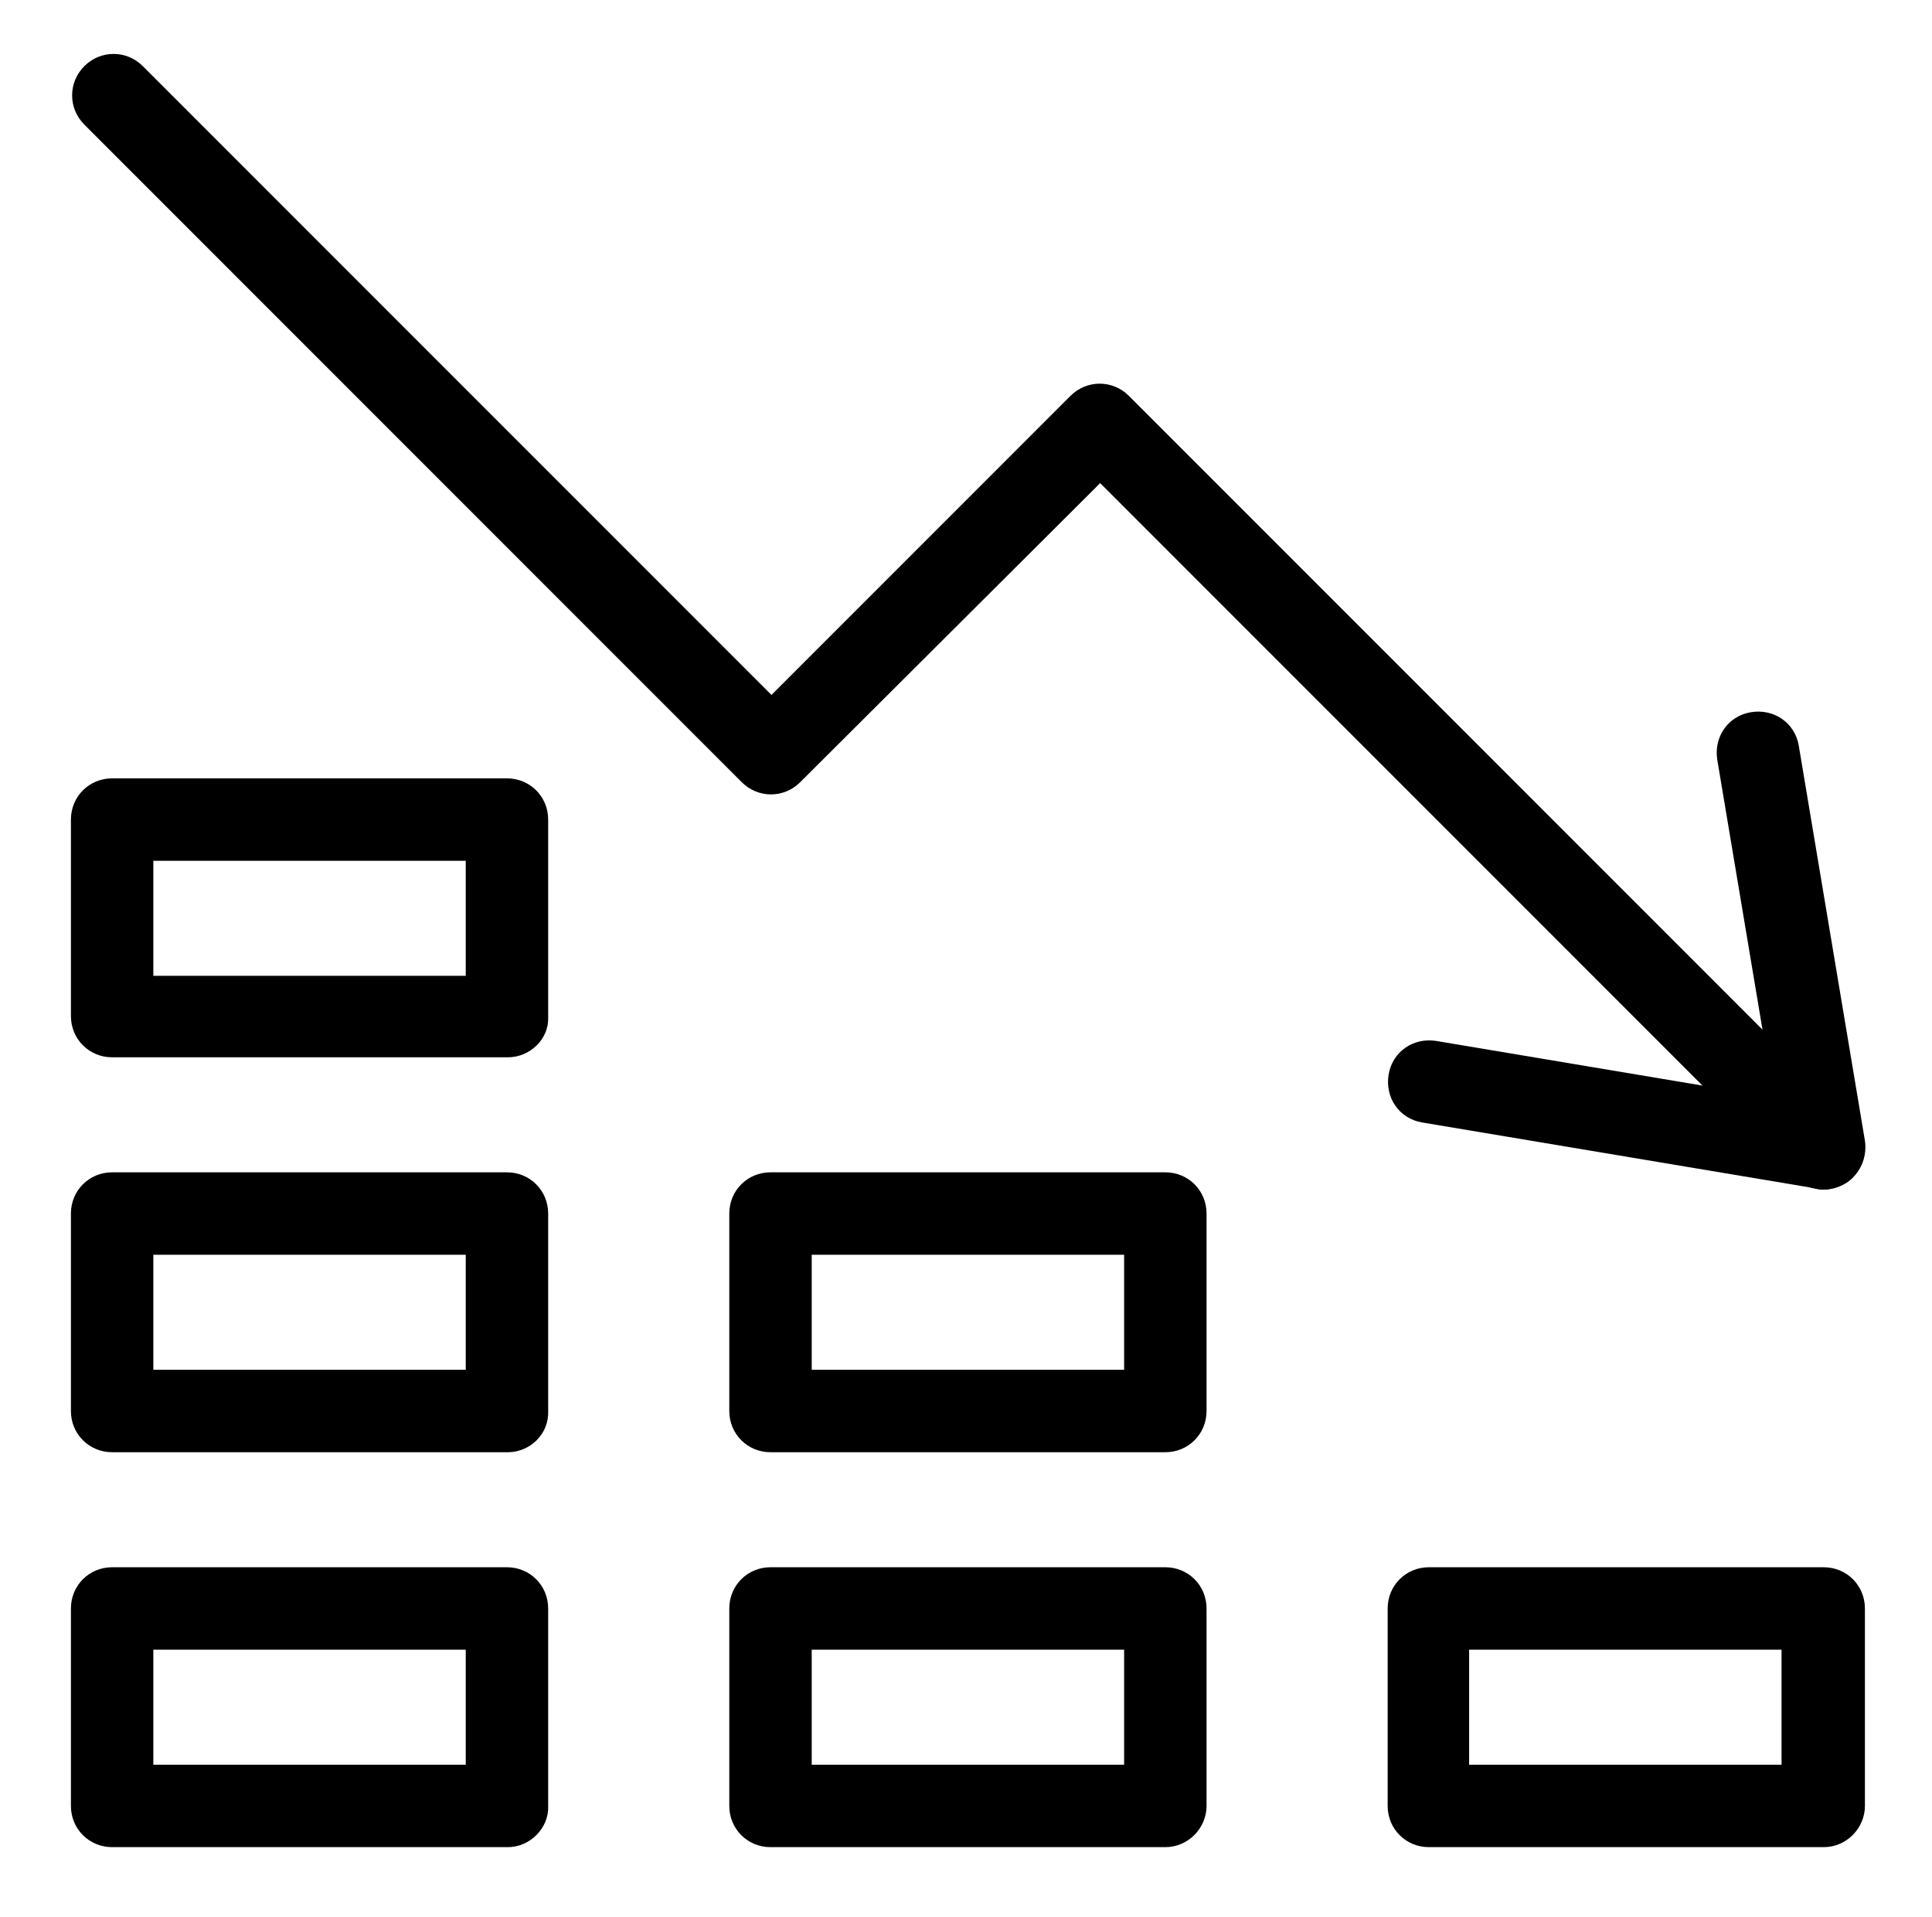
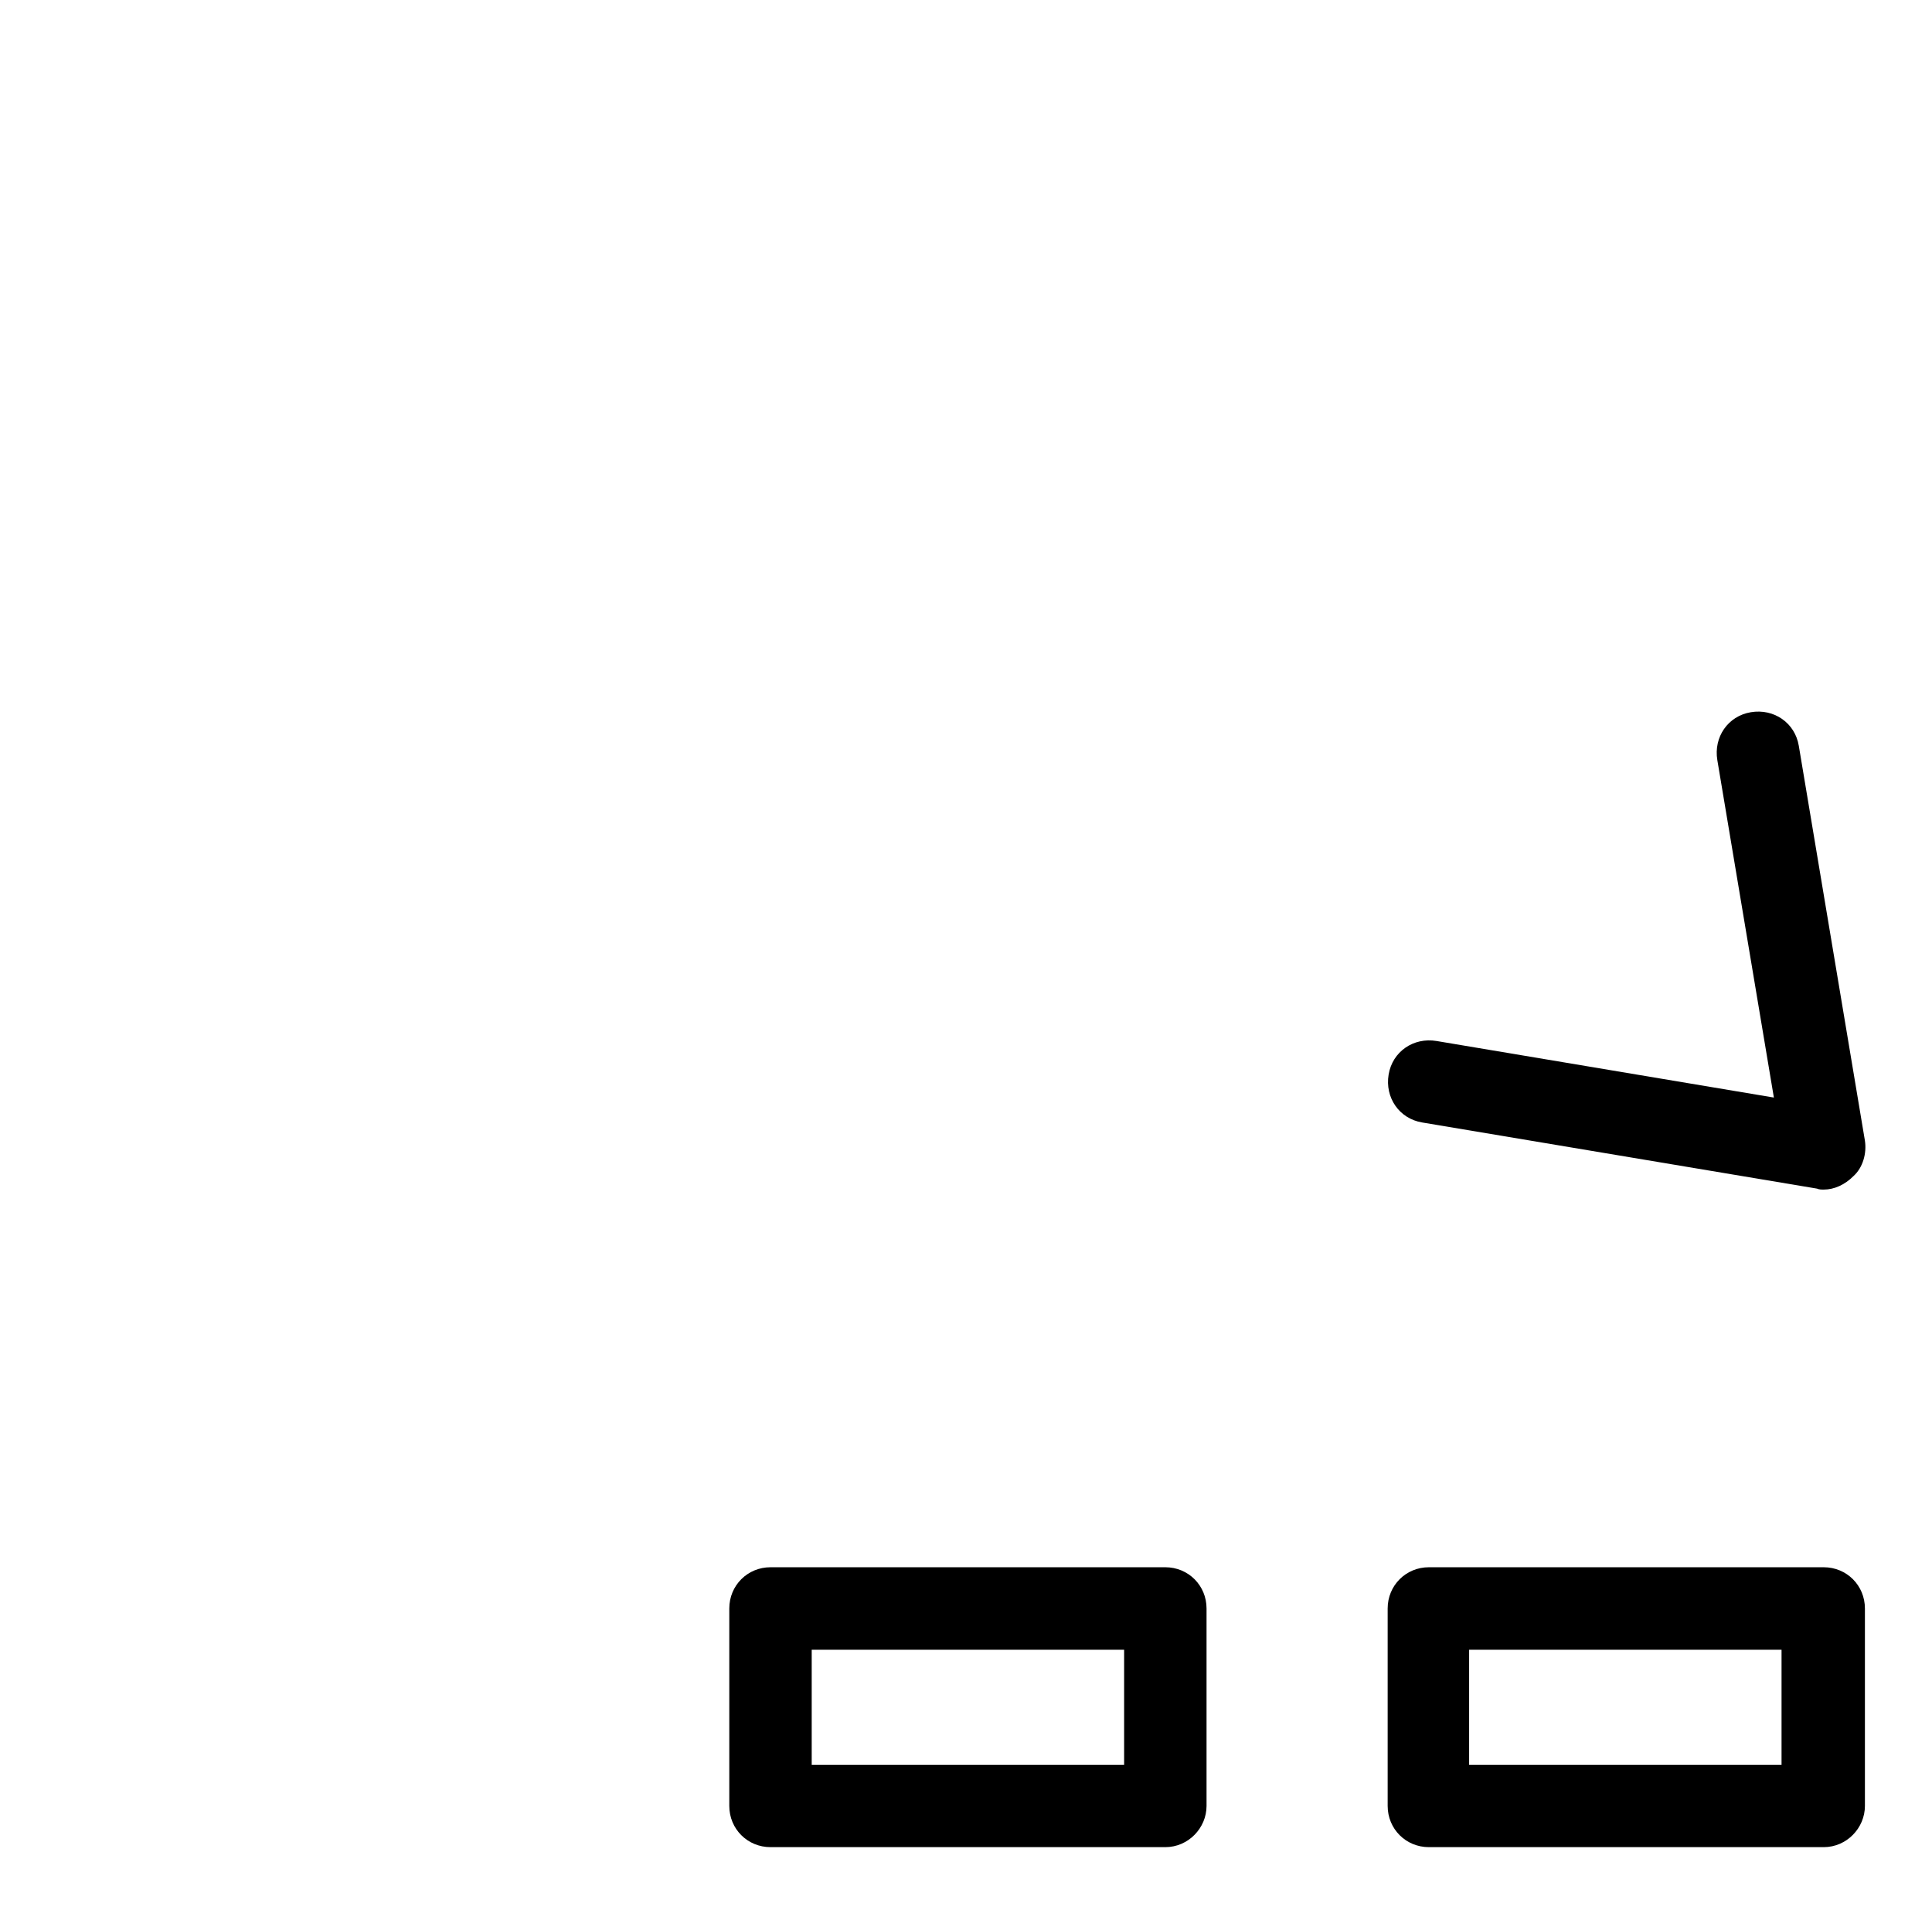
<svg xmlns="http://www.w3.org/2000/svg" version="1.1" id="Layer_1" x="0px" y="0px" viewBox="0 0 201.6 200" style="enable-background:new 0 0 201.6 200;" xml:space="preserve">
  <style type="text/css">
	.st0{display:none;}
</style>
  <g id="Layer_1_1_" class="st0">
</g>
  <g id="Layer_2_1_">
    <g>
      <path d="M190.3,192.7h-41.2c-2.4,0-4.3-1.9-4.3-4.3v-20.6c0-2.4,1.9-4.3,4.3-4.3h41.2c2.4,0,4.3,1.9,4.3,4.3v20.6    C194.6,190.7,192.7,192.7,190.3,192.7z M153.3,184.1h32.6v-12h-32.6V184.1z" />
      <path d="M121.6,192.7H80.4c-2.4,0-4.3-1.9-4.3-4.3v-20.6c0-2.4,1.9-4.3,4.3-4.3h41.2c2.4,0,4.3,1.9,4.3,4.3v20.6    C125.9,190.7,124,192.7,121.6,192.7z M84.7,184.1h32.6v-12H84.7V184.1z" />
-       <path d="M53,192.7H11.7c-2.4,0-4.3-1.9-4.3-4.3v-20.6c0-2.4,1.9-4.3,4.3-4.3h41.2c2.4,0,4.3,1.9,4.3,4.3v20.6    C57.3,190.7,55.3,192.7,53,192.7z M16,184.1h32.6v-12H16V184.1z" />
-       <path d="M121.6,151.5H80.4c-2.4,0-4.3-1.9-4.3-4.3v-20.6c0-2.4,1.9-4.3,4.3-4.3h41.2c2.4,0,4.3,1.9,4.3,4.3v20.6    C125.9,149.6,124,151.5,121.6,151.5z M84.7,142.9h32.6v-12H84.7V142.9z" />
-       <path d="M53,151.5H11.7c-2.4,0-4.3-1.9-4.3-4.3v-20.6c0-2.4,1.9-4.3,4.3-4.3h41.2c2.4,0,4.3,1.9,4.3,4.3v20.6    C57.3,149.6,55.3,151.5,53,151.5z M16,142.9h32.6v-12H16V142.9z" />
-       <path d="M53,110.3H11.7c-2.4,0-4.3-1.9-4.3-4.3V85.5c0-2.4,1.9-4.3,4.3-4.3h41.2c2.4,0,4.3,1.9,4.3,4.3v20.6    C57.3,108.4,55.3,110.3,53,110.3z M16,101.8h32.6v-12H16V101.8z" />
-       <path d="M190.3,124.1c-1.1,0-2.2-0.4-3-1.2l-72.5-72.5L83.5,81.6c-1.7,1.7-4.4,1.7-6.1,0L8.8,13c-1.7-1.7-1.7-4.4,0-6.1    s4.4-1.7,6.1,0l65.6,65.6l31.2-31.2c1.7-1.7,4.4-1.7,6.1,0l75.5,75.5c1.7,1.7,1.7,4.4,0,6.1C192.5,123.7,191.3,124.1,190.3,124.1z    " />
      <path d="M190.3,124.1c-0.2,0-0.5,0-0.7-0.1l-41.2-6.9c-2.4-0.4-3.9-2.6-3.5-5c0.4-2.4,2.6-3.9,5-3.5l35.2,5.9l-5.9-35.2    c-0.4-2.4,1.1-4.6,3.5-5c2.4-0.4,4.6,1.1,5,3.5l6.9,41.2c0.2,1.3-0.2,2.8-1.2,3.7C192.5,123.6,191.4,124.1,190.3,124.1z" />
    </g>
  </g>
</svg>